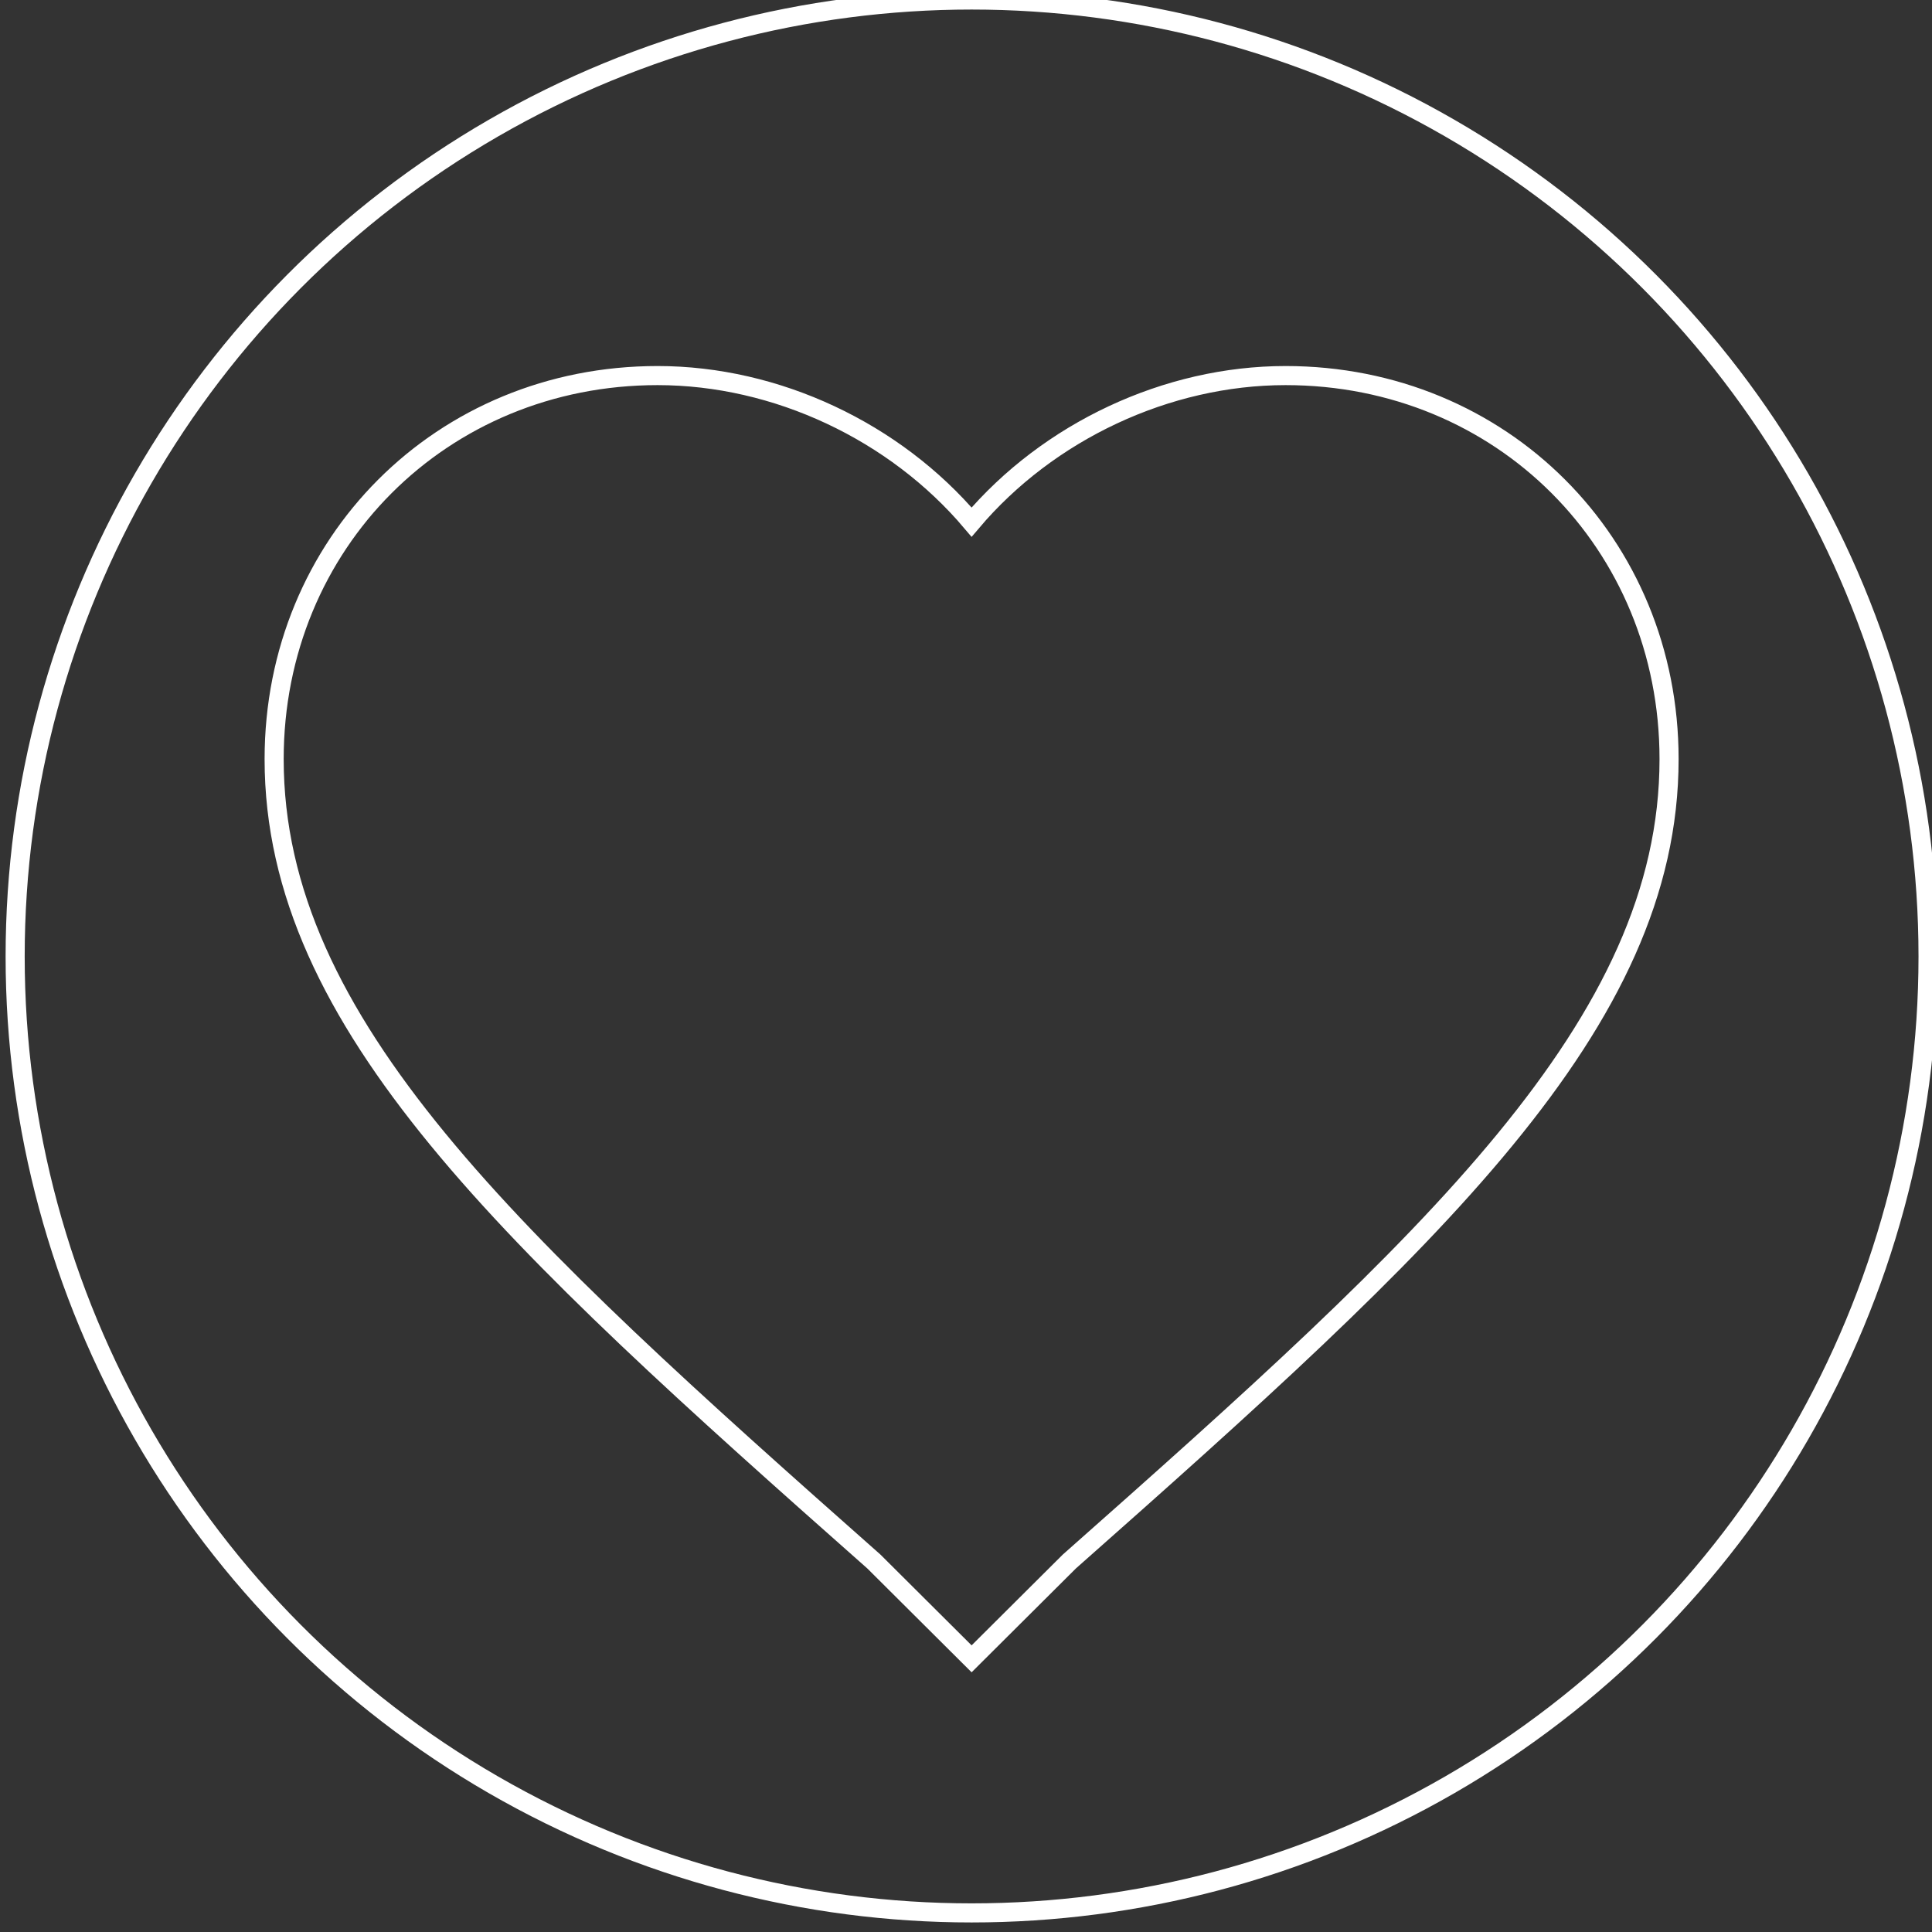
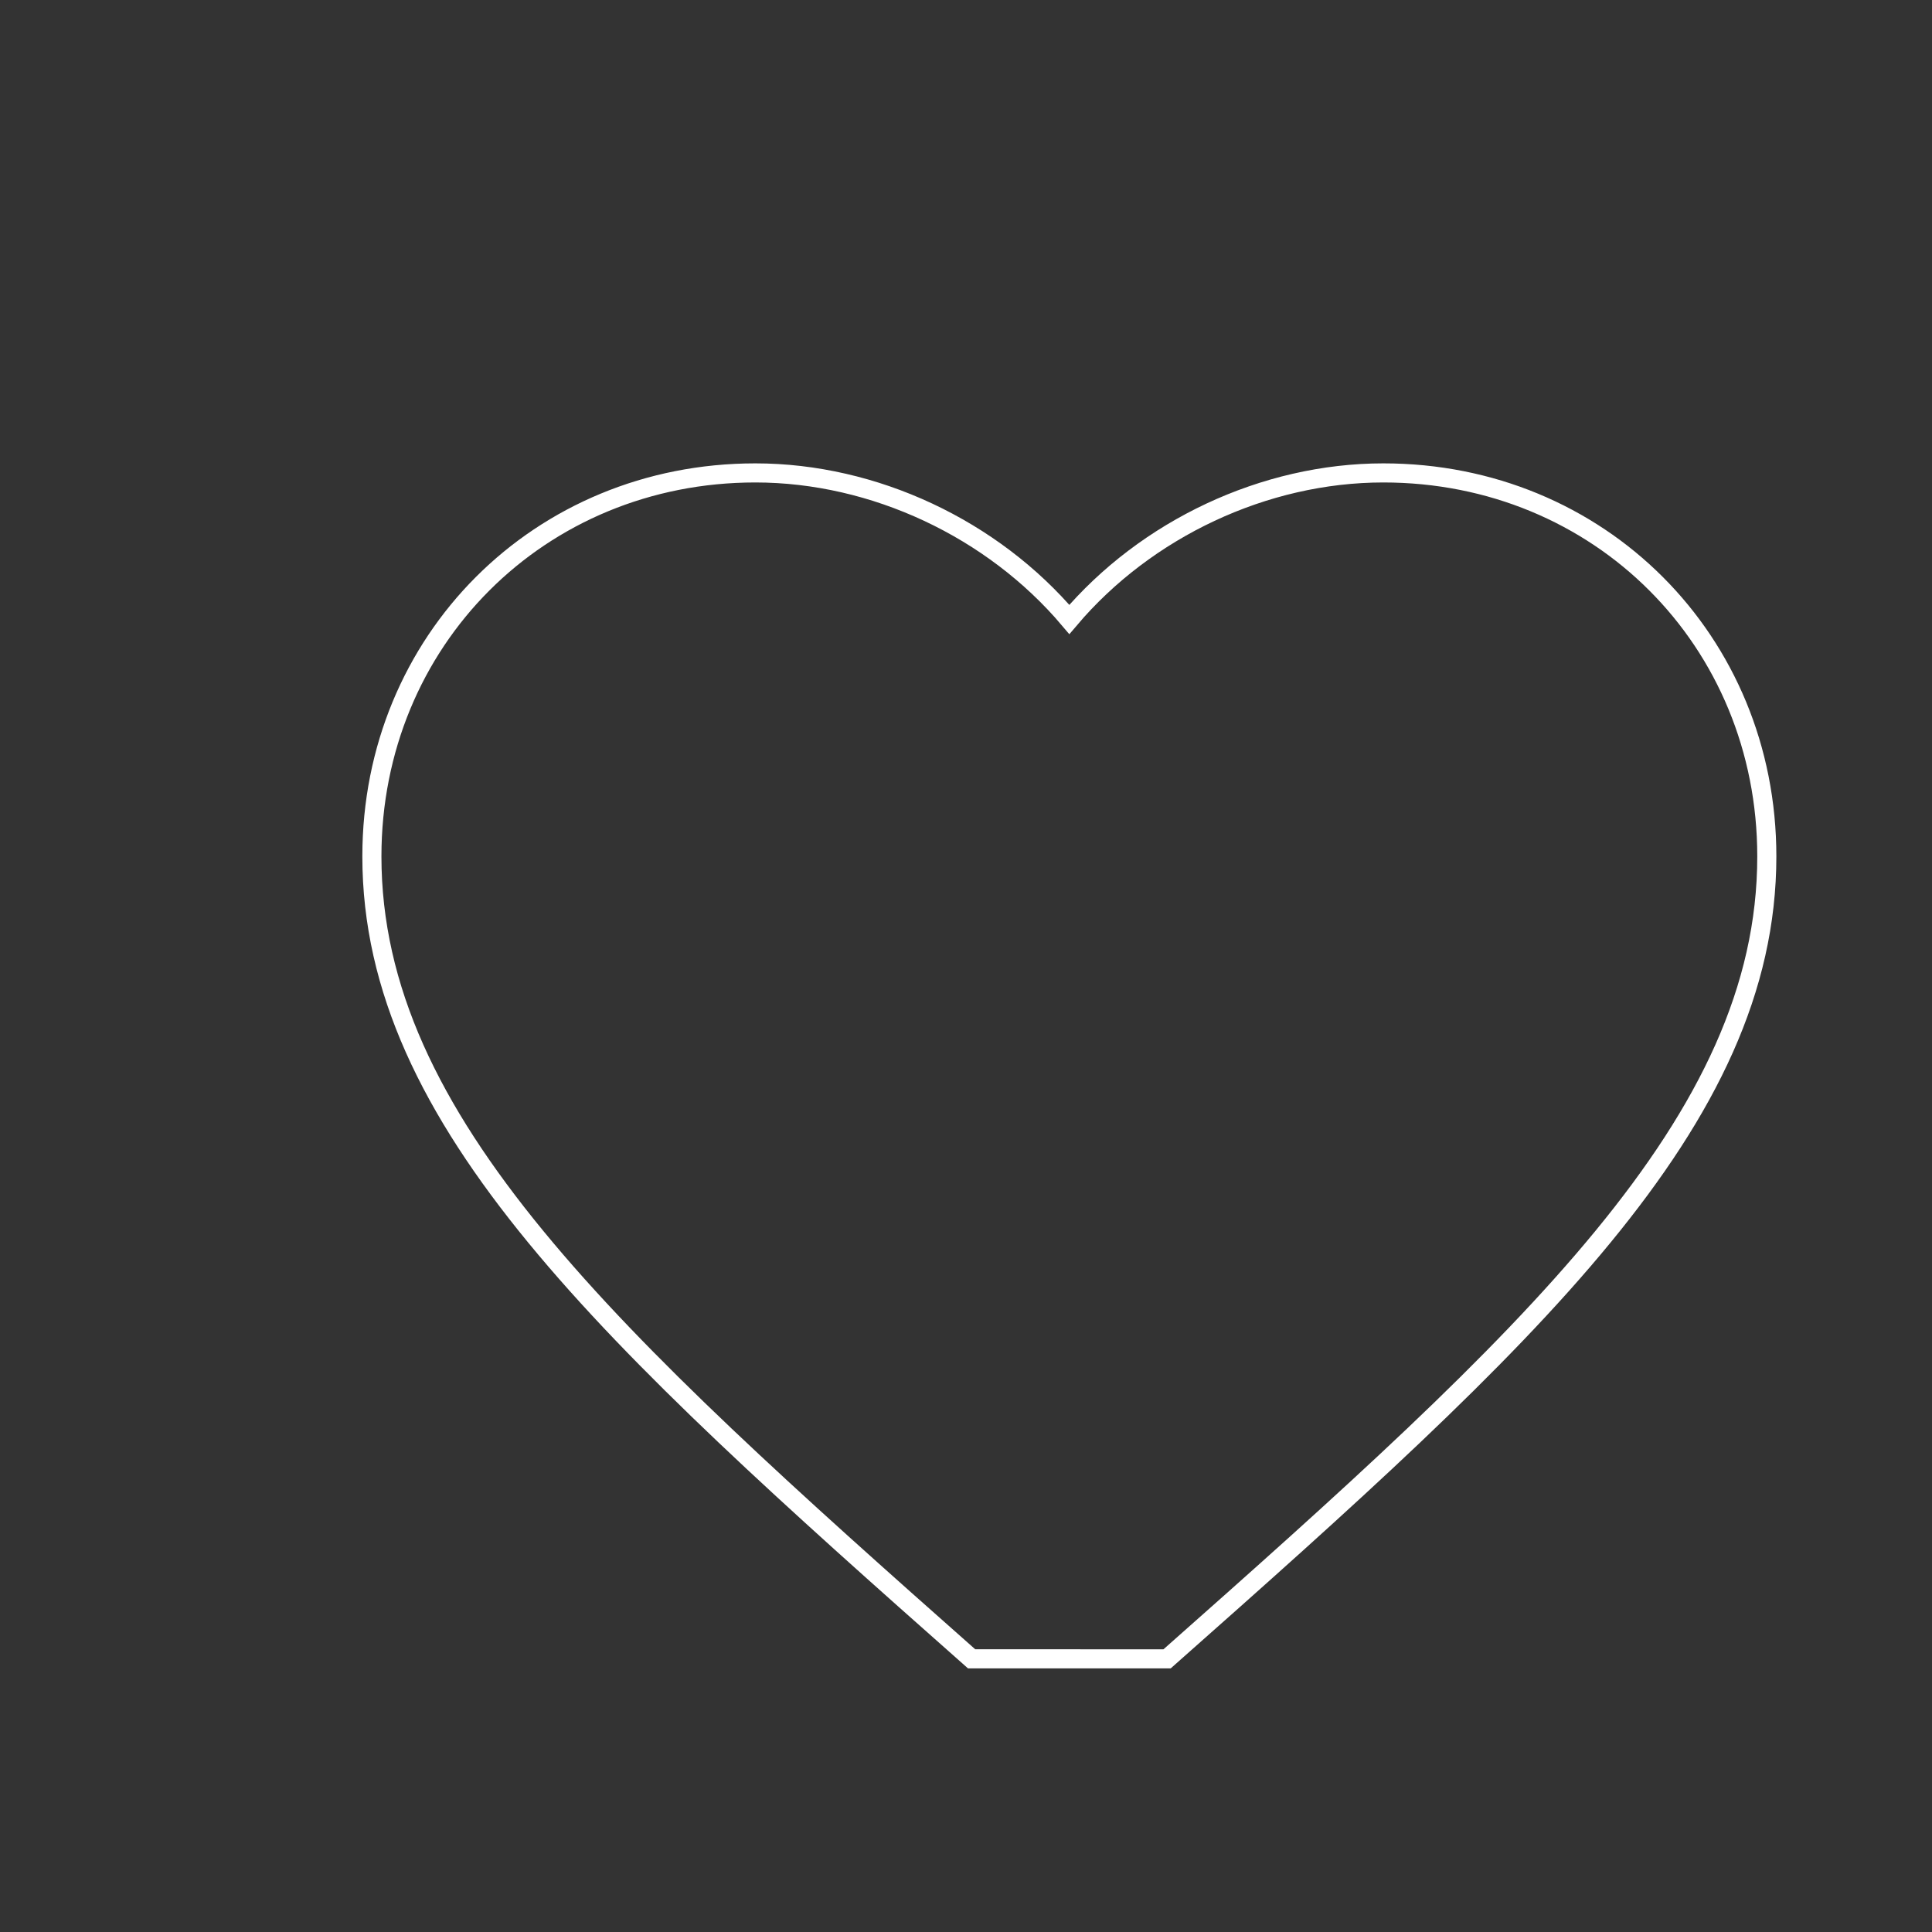
<svg xmlns="http://www.w3.org/2000/svg" version="1.1" id="Ebene_1" x="0px" y="0px" width="202.398px" height="202.398px" viewBox="0 0 202.398 202.398" enable-background="new 0 0 202.398 202.398" xml:space="preserve">
  <rect x="0" y="0" width="202.398" height="202.398" fill="#333333" stroke="none" />
  <g id="Ebene_1_1_">
-     <circle fill="none" stroke="#FFFFFF" stroke-width="2" stroke-miterlimit="10" cx="101.786" cy="100.199" r="100.199" />
    <g>
      <g>
-         <path fill="none" stroke="#FFFFFF" stroke-width="2" stroke-miterlimit="10" d="M101.786,173.78l-10.24-10.197     c-37.992-33.618-62.827-56.271-62.827-84.062c0-22.612,17.555-40.175,40.169-40.175c12.459,0,24.87,5.861,32.897,15.351     c8.033-9.489,20.441-15.351,32.896-15.351c22.619,0,40.172,17.562,40.172,40.175c0,27.791-24.832,50.444-62.827,84.063     L101.786,173.78z" />
+         <path fill="none" stroke="#FFFFFF" stroke-width="2" stroke-miterlimit="10" d="M101.786,173.78c-37.992-33.618-62.827-56.271-62.827-84.062c0-22.612,17.555-40.175,40.169-40.175c12.459,0,24.87,5.861,32.897,15.351     c8.033-9.489,20.441-15.351,32.896-15.351c22.619,0,40.172,17.562,40.172,40.175c0,27.791-24.832,50.444-62.827,84.063     L101.786,173.78z" />
      </g>
    </g>
  </g>
</svg>